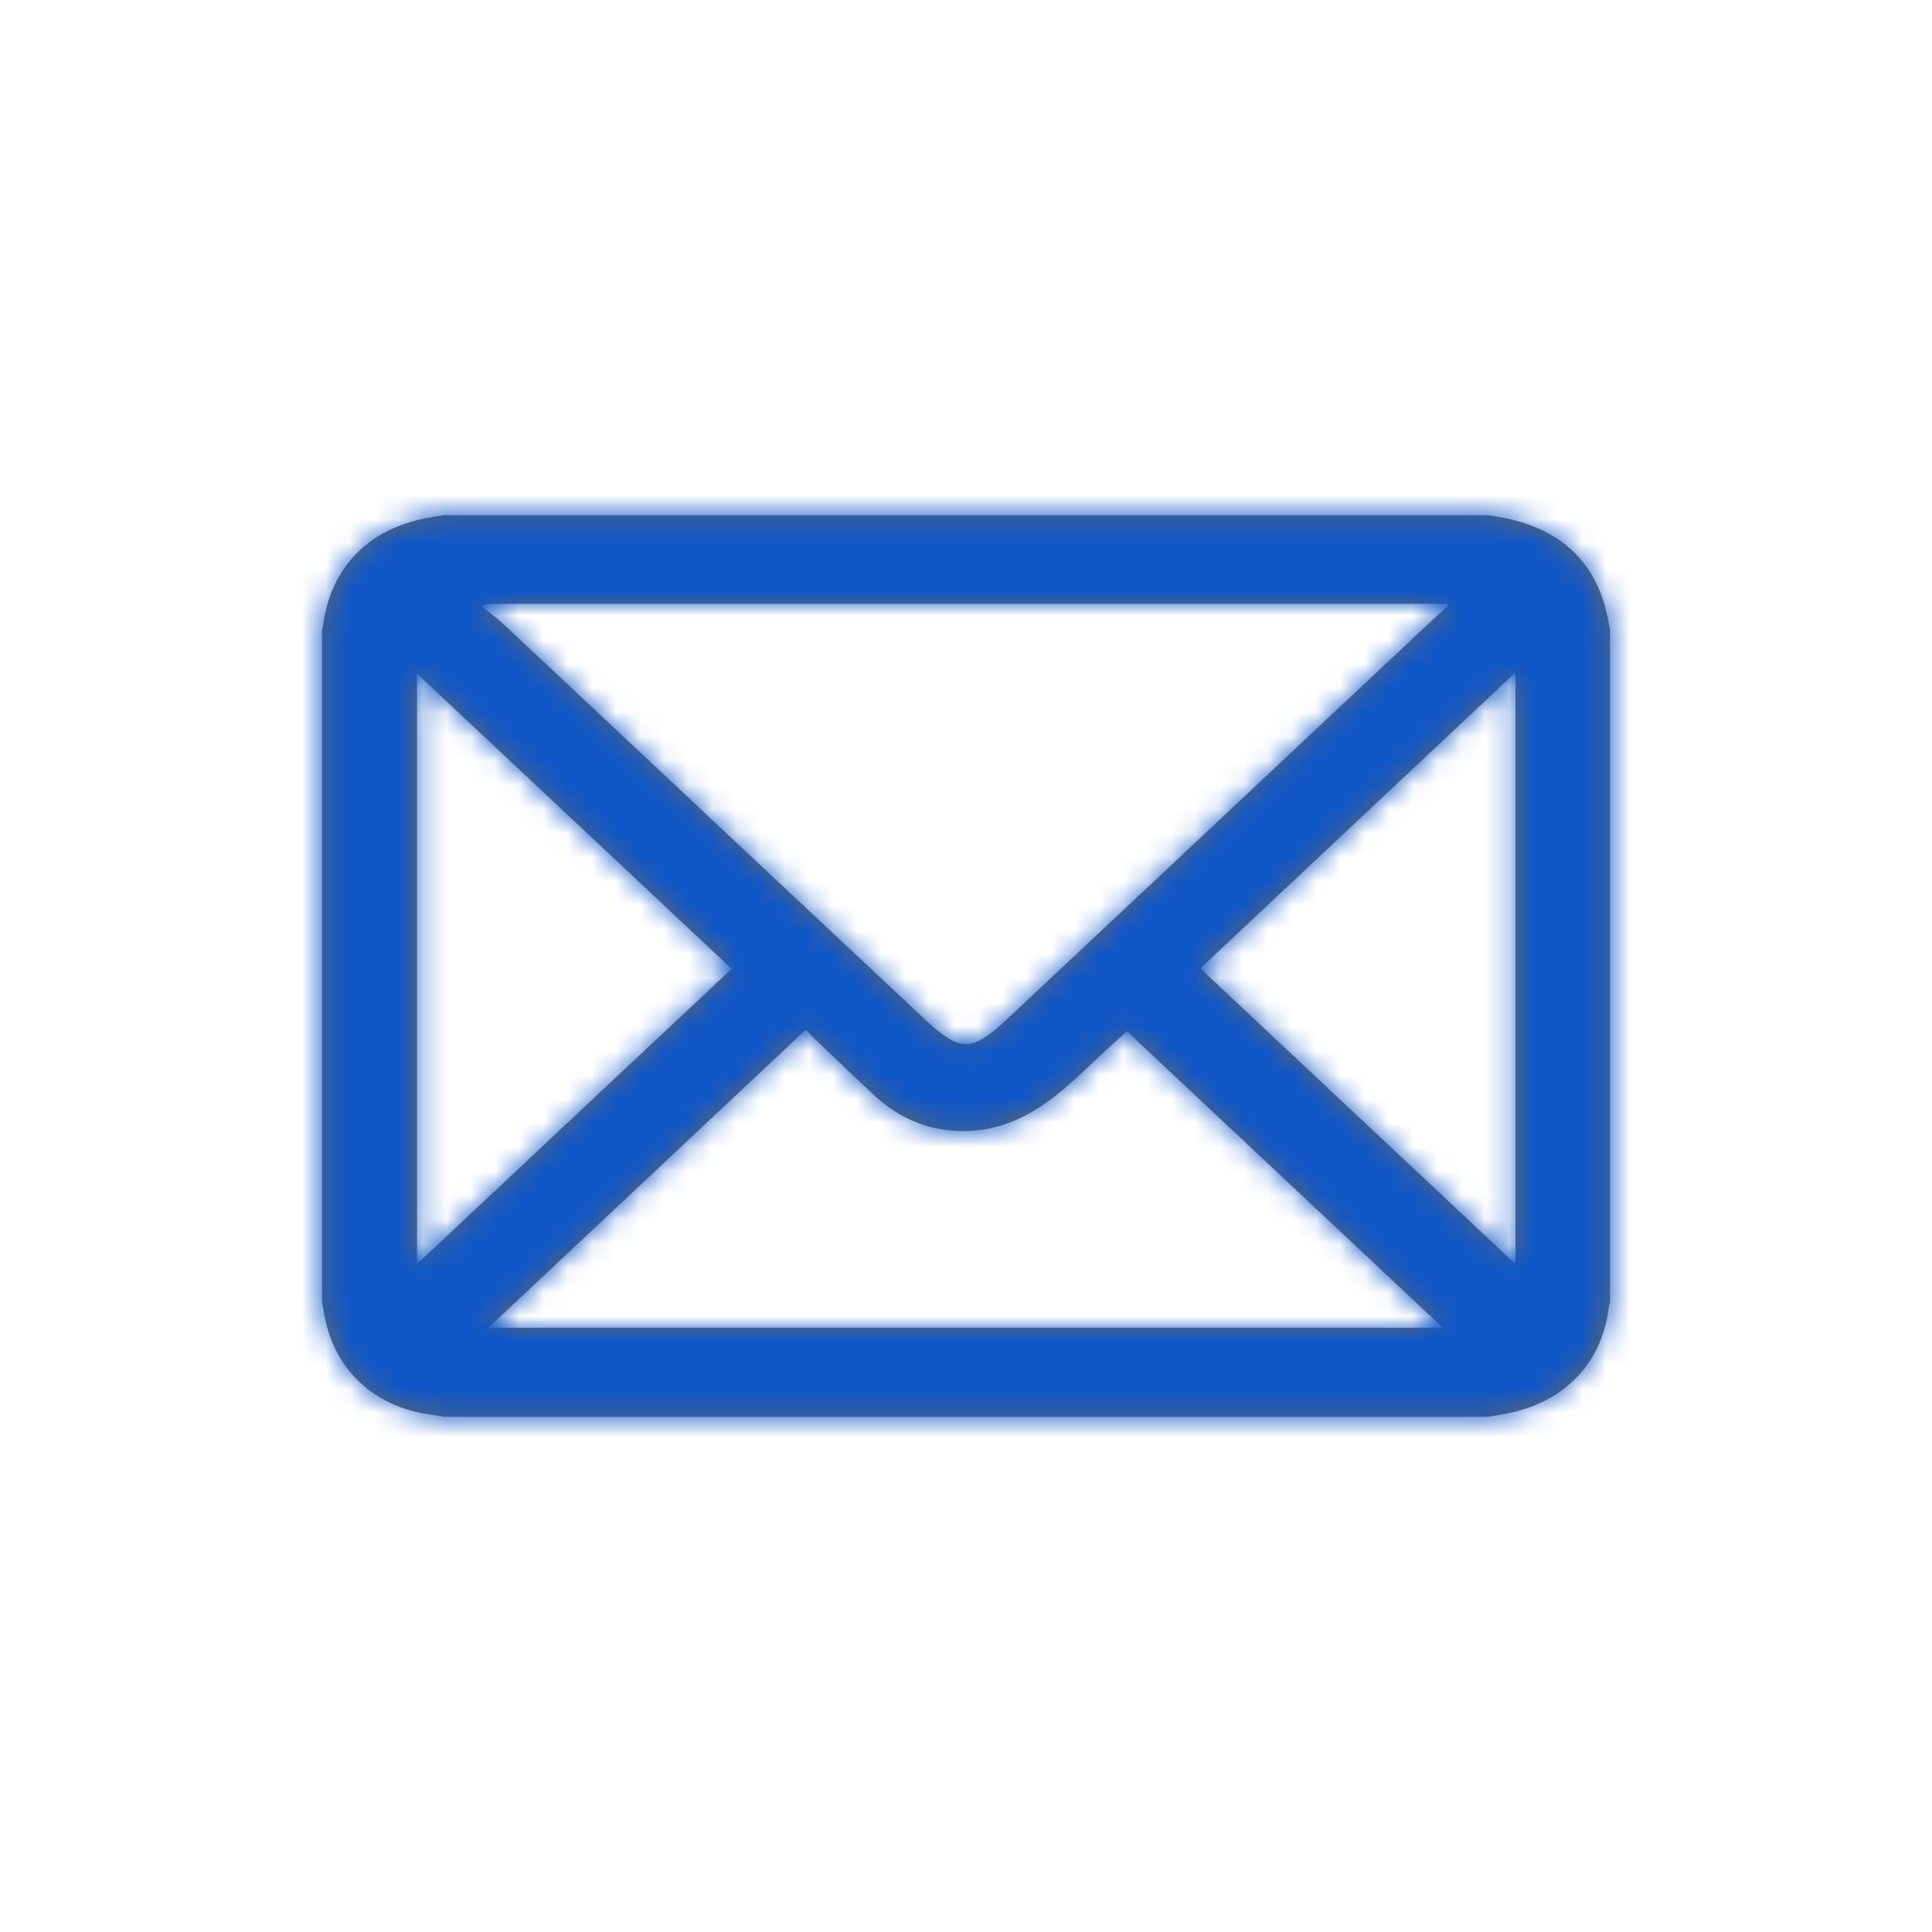
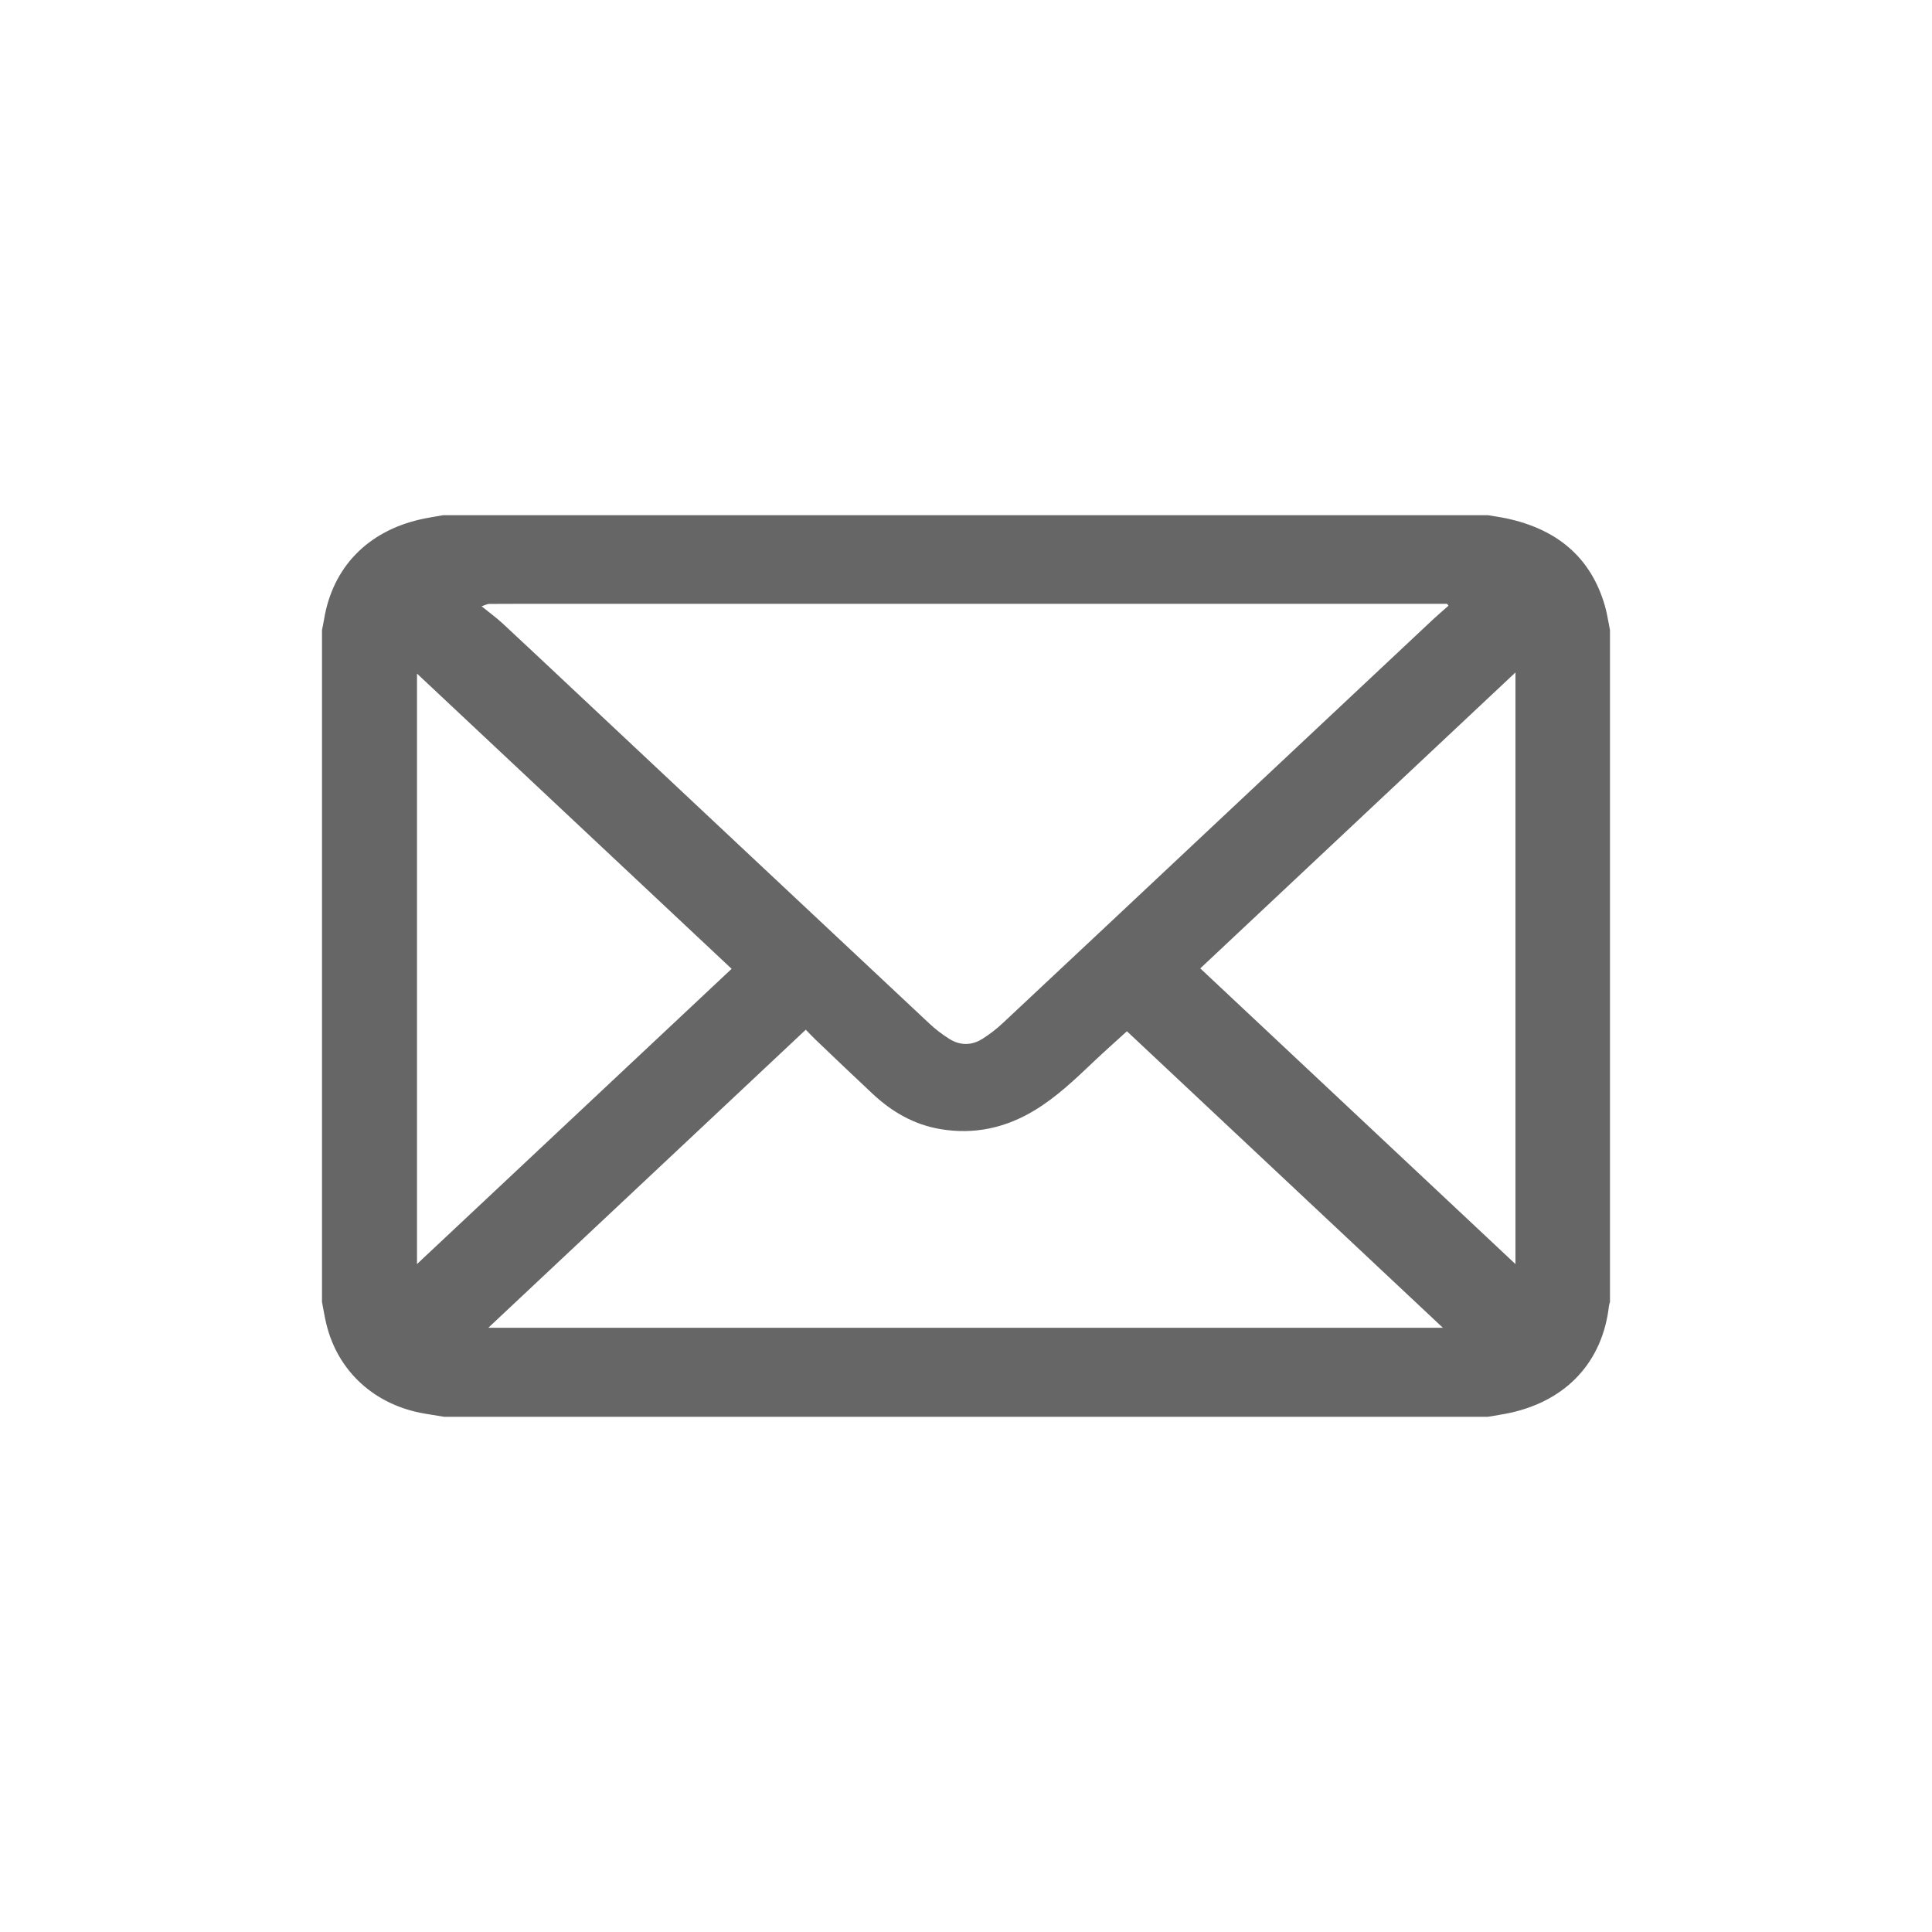
<svg xmlns="http://www.w3.org/2000/svg" width="80" height="80" viewBox="0 0 80 80" fill="none">
  <path fill-rule="evenodd" clip-rule="evenodd" d="M17.267 52.342C21.632 48.246 25.958 44.187 30.295 40.117C25.952 36.041 21.625 31.981 17.267 27.892V52.342ZM49.701 40.099C54.047 44.175 58.384 48.244 62.752 52.343V27.845C58.386 31.944 54.052 36.014 49.701 40.099ZM20.219 54.981H59.748C55.352 50.856 50.988 46.76 46.663 42.702C46.194 43.13 45.734 43.537 45.289 43.959C44.527 44.682 43.769 45.41 42.859 45.965C41.651 46.702 40.344 46.994 38.928 46.752C37.834 46.565 36.925 46.032 36.138 45.297C35.344 44.556 34.561 43.804 33.775 43.055C33.636 42.923 33.508 42.783 33.366 42.638C28.972 46.764 24.609 50.86 20.219 54.981ZM59.979 25.081C59.959 25.054 59.939 25.028 59.919 25.002H59.661H37.077H23.408C22.362 25.002 21.315 25 20.269 25.007C20.167 25.007 20.066 25.066 19.942 25.106C20.264 25.367 20.549 25.572 20.803 25.807C21.841 26.769 22.869 27.74 23.901 28.707C28.762 33.269 33.622 37.83 38.487 42.387C38.736 42.62 39.013 42.831 39.302 43.014C39.748 43.297 40.228 43.301 40.675 43.019C40.977 42.829 41.264 42.607 41.523 42.365C44.56 39.524 47.589 36.676 50.621 33.83C53.528 31.102 56.434 28.374 59.342 25.646C59.549 25.453 59.767 25.269 59.979 25.081ZM66.666 26.09V53.911C66.652 53.964 66.63 54.017 66.624 54.071C66.363 56.376 64.882 57.985 62.54 58.501C62.232 58.568 61.919 58.612 61.608 58.667H18.392C18.129 58.624 17.866 58.582 17.604 58.538C15.523 58.192 13.984 56.793 13.51 54.81C13.439 54.513 13.391 54.211 13.333 53.911V26.09C13.361 25.947 13.392 25.805 13.416 25.662C13.769 23.496 15.216 21.996 17.438 21.5C17.739 21.433 18.045 21.388 18.348 21.333H61.608C61.862 21.376 62.119 21.411 62.371 21.464C64.46 21.907 65.873 23.066 66.456 25.087C66.55 25.415 66.597 25.755 66.666 26.09Z" fill="#666666" />
  <mask id="mask0_4228_36475" style="mask-type:alpha" maskUnits="userSpaceOnUse" x="13" y="21" width="54" height="38">
-     <path fill-rule="evenodd" clip-rule="evenodd" d="M17.267 52.342C21.632 48.246 25.958 44.187 30.295 40.117C25.952 36.041 21.625 31.981 17.267 27.892V52.342ZM49.701 40.099C54.047 44.175 58.384 48.244 62.752 52.343V27.845C58.386 31.944 54.052 36.014 49.701 40.099ZM20.219 54.981H59.748C55.352 50.856 50.988 46.76 46.663 42.702C46.194 43.13 45.734 43.537 45.289 43.959C44.527 44.682 43.769 45.41 42.859 45.965C41.651 46.702 40.344 46.994 38.928 46.752C37.834 46.565 36.925 46.032 36.138 45.297C35.344 44.556 34.561 43.804 33.775 43.055C33.636 42.923 33.508 42.783 33.366 42.638C28.972 46.764 24.609 50.86 20.219 54.981ZM59.979 25.081C59.959 25.054 59.939 25.028 59.919 25.002H59.661H37.077H23.408C22.362 25.002 21.315 25 20.269 25.007C20.167 25.007 20.066 25.066 19.942 25.106C20.264 25.367 20.549 25.572 20.803 25.807C21.841 26.769 22.869 27.74 23.901 28.707C28.762 33.269 33.622 37.83 38.487 42.387C38.736 42.62 39.013 42.831 39.302 43.014C39.748 43.297 40.228 43.301 40.675 43.019C40.977 42.829 41.264 42.607 41.523 42.365C44.56 39.524 47.589 36.676 50.621 33.83C53.528 31.102 56.434 28.374 59.342 25.646C59.549 25.453 59.767 25.269 59.979 25.081ZM66.666 26.09V53.911C66.652 53.964 66.63 54.017 66.624 54.071C66.363 56.376 64.882 57.985 62.54 58.501C62.232 58.568 61.919 58.612 61.608 58.667H18.392C18.129 58.624 17.866 58.582 17.604 58.538C15.523 58.192 13.984 56.793 13.51 54.81C13.439 54.513 13.391 54.211 13.333 53.911V26.09C13.361 25.947 13.392 25.805 13.416 25.662C13.769 23.496 15.216 21.996 17.438 21.5C17.739 21.433 18.045 21.388 18.348 21.333H61.608C61.862 21.376 62.119 21.411 62.371 21.464C64.46 21.907 65.873 23.066 66.456 25.087C66.55 25.415 66.597 25.755 66.666 26.09Z" fill="white" />
-   </mask>
+     </mask>
  <g mask="url(#mask0_4228_36475)">
-     <rect width="80" height="80" fill="#1057C8" />
-   </g>
+     </g>
</svg>